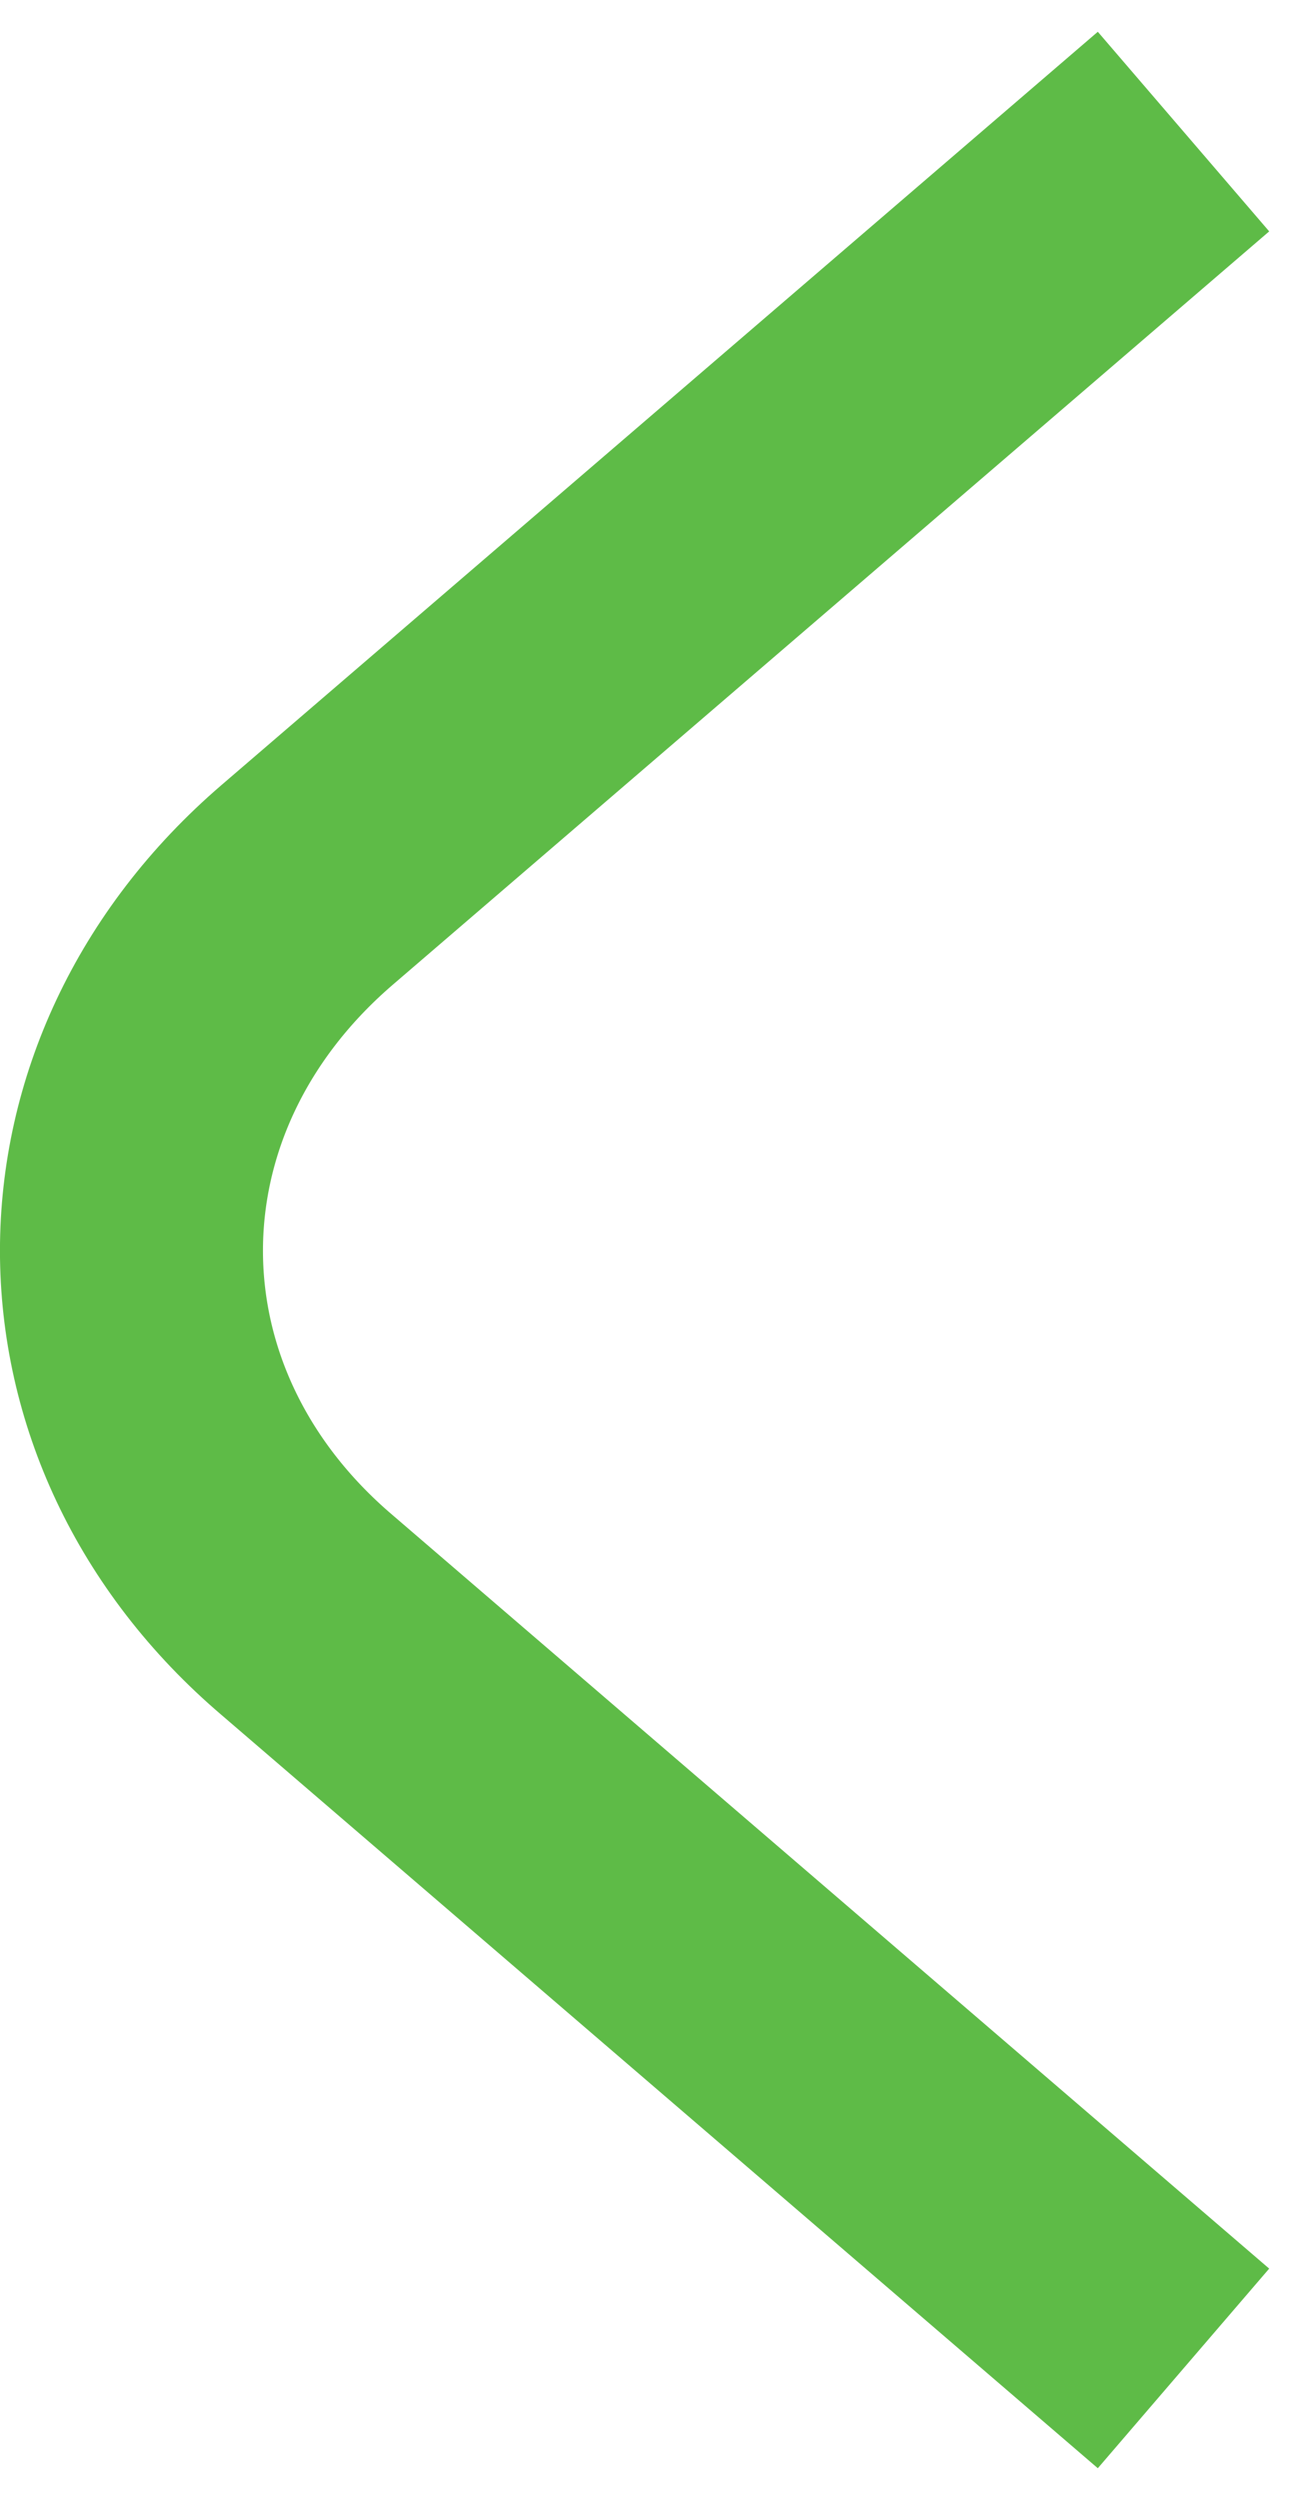
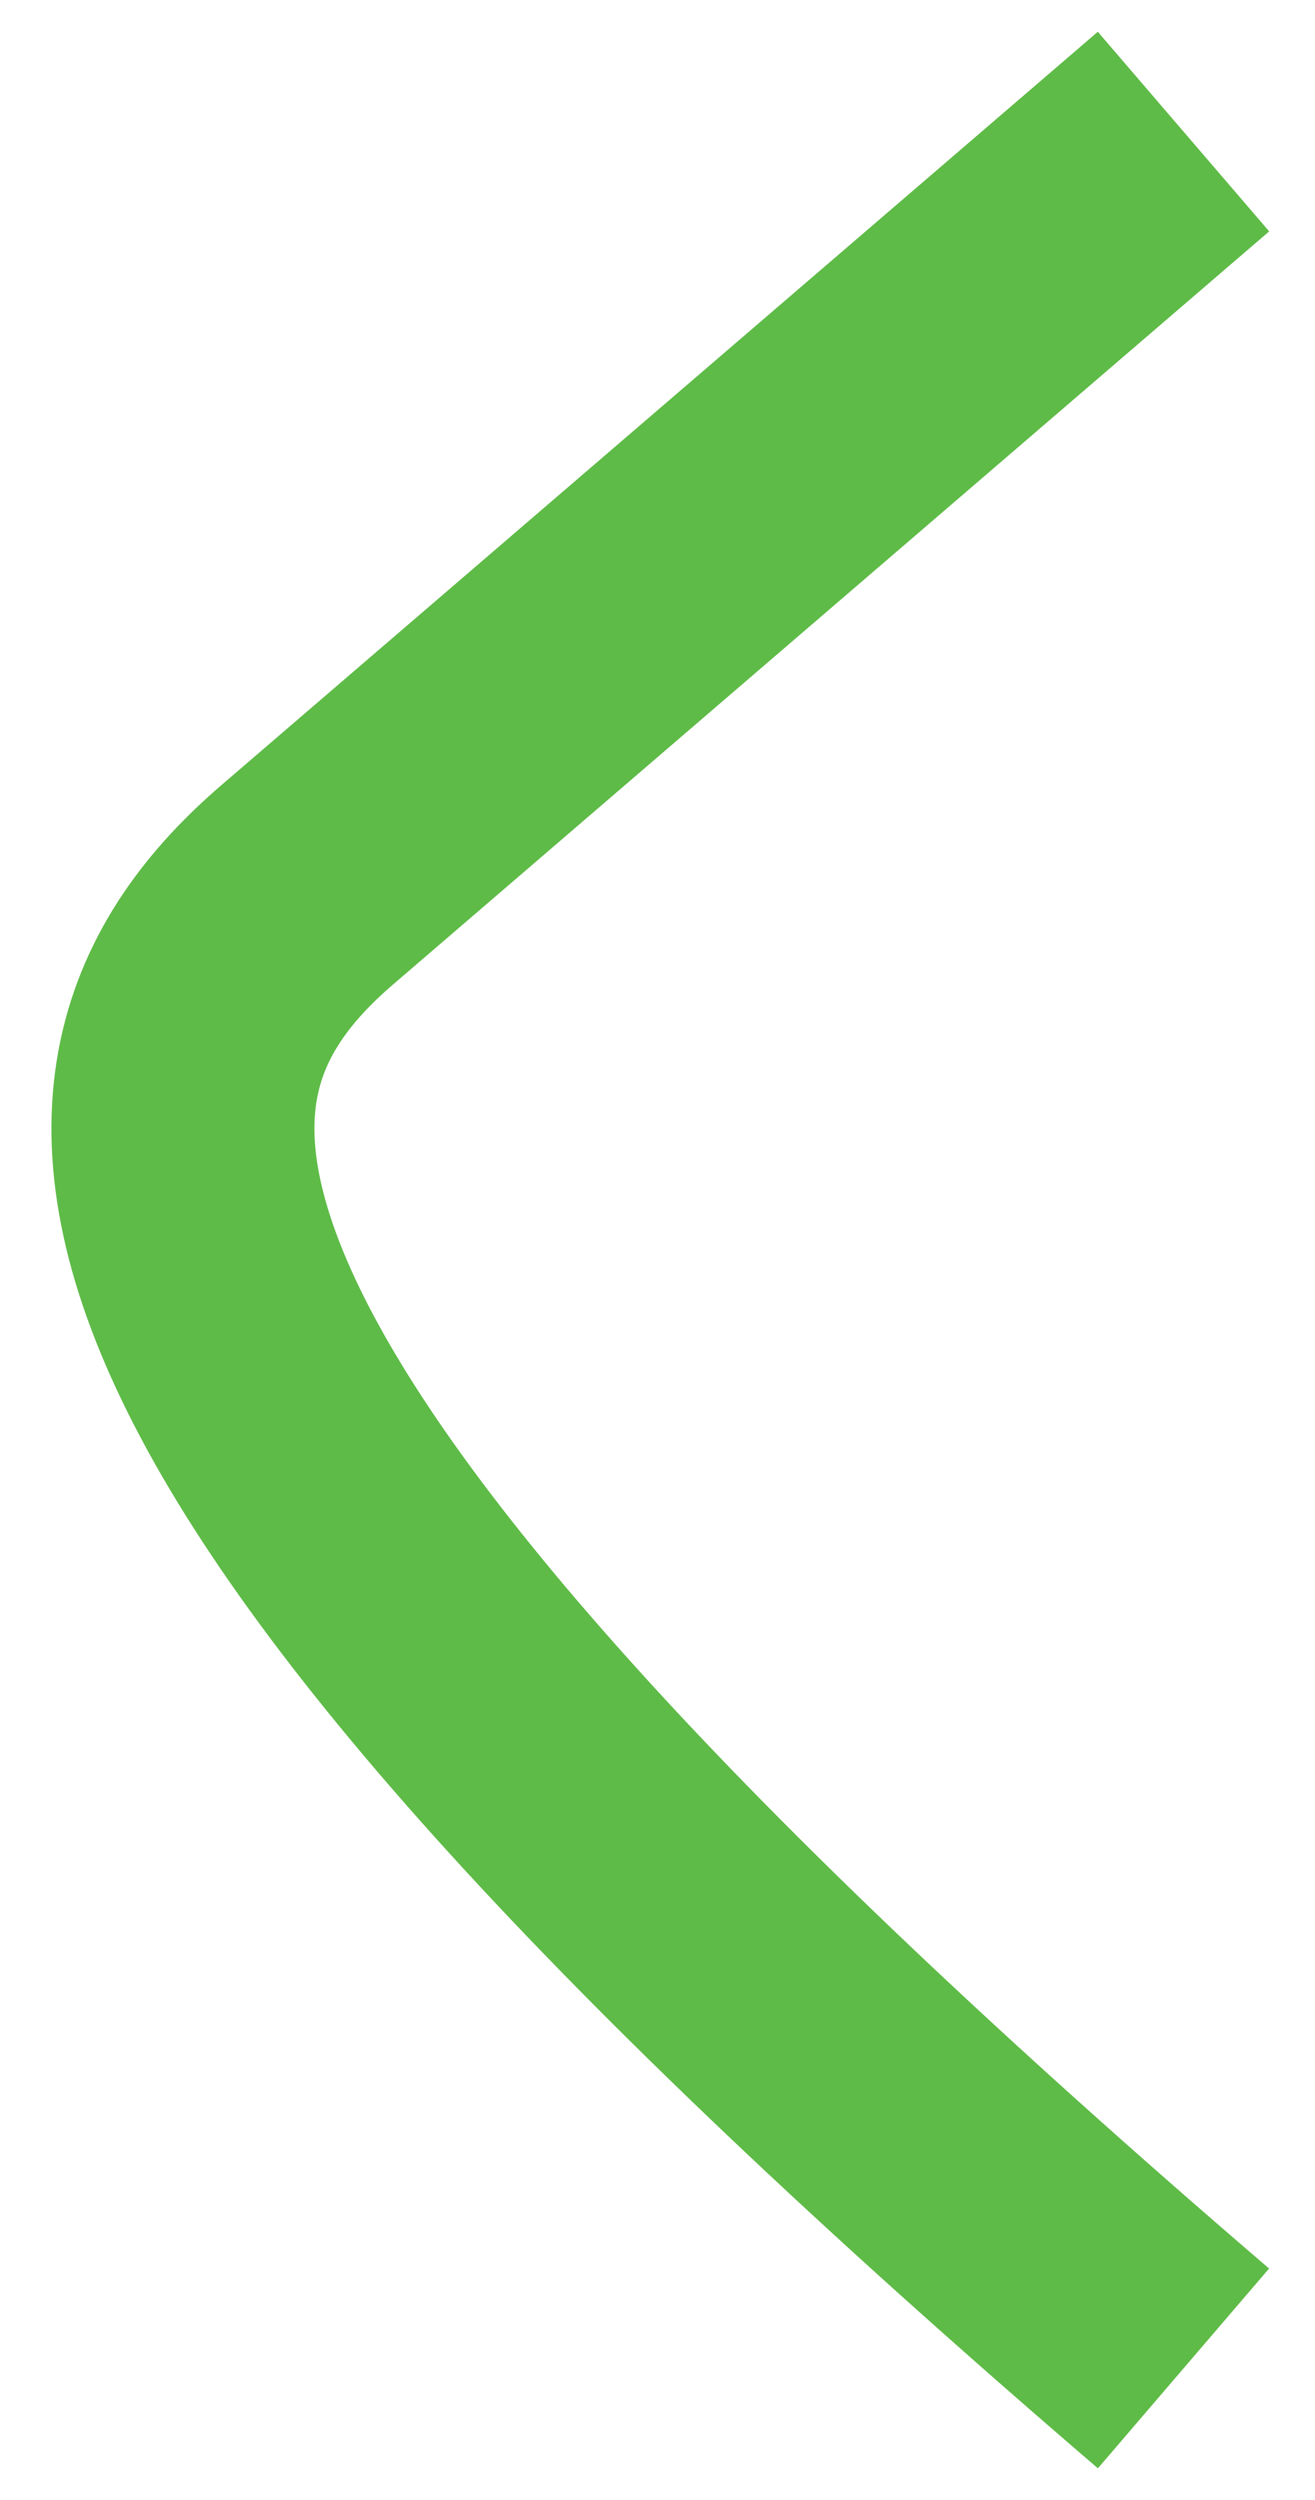
<svg xmlns="http://www.w3.org/2000/svg" width="10" height="19" viewBox="0 0 10 19" fill="none">
-   <path d="M9 18L2.337 12.276C0.554 10.759 0.554 8.255 2.337 6.724L9 1" stroke="#5EBB47" stroke-width="2" stroke-miterlimit="10" />
+   <path d="M9 18C0.554 10.759 0.554 8.255 2.337 6.724L9 1" stroke="#5EBB47" stroke-width="2" stroke-miterlimit="10" />
</svg>